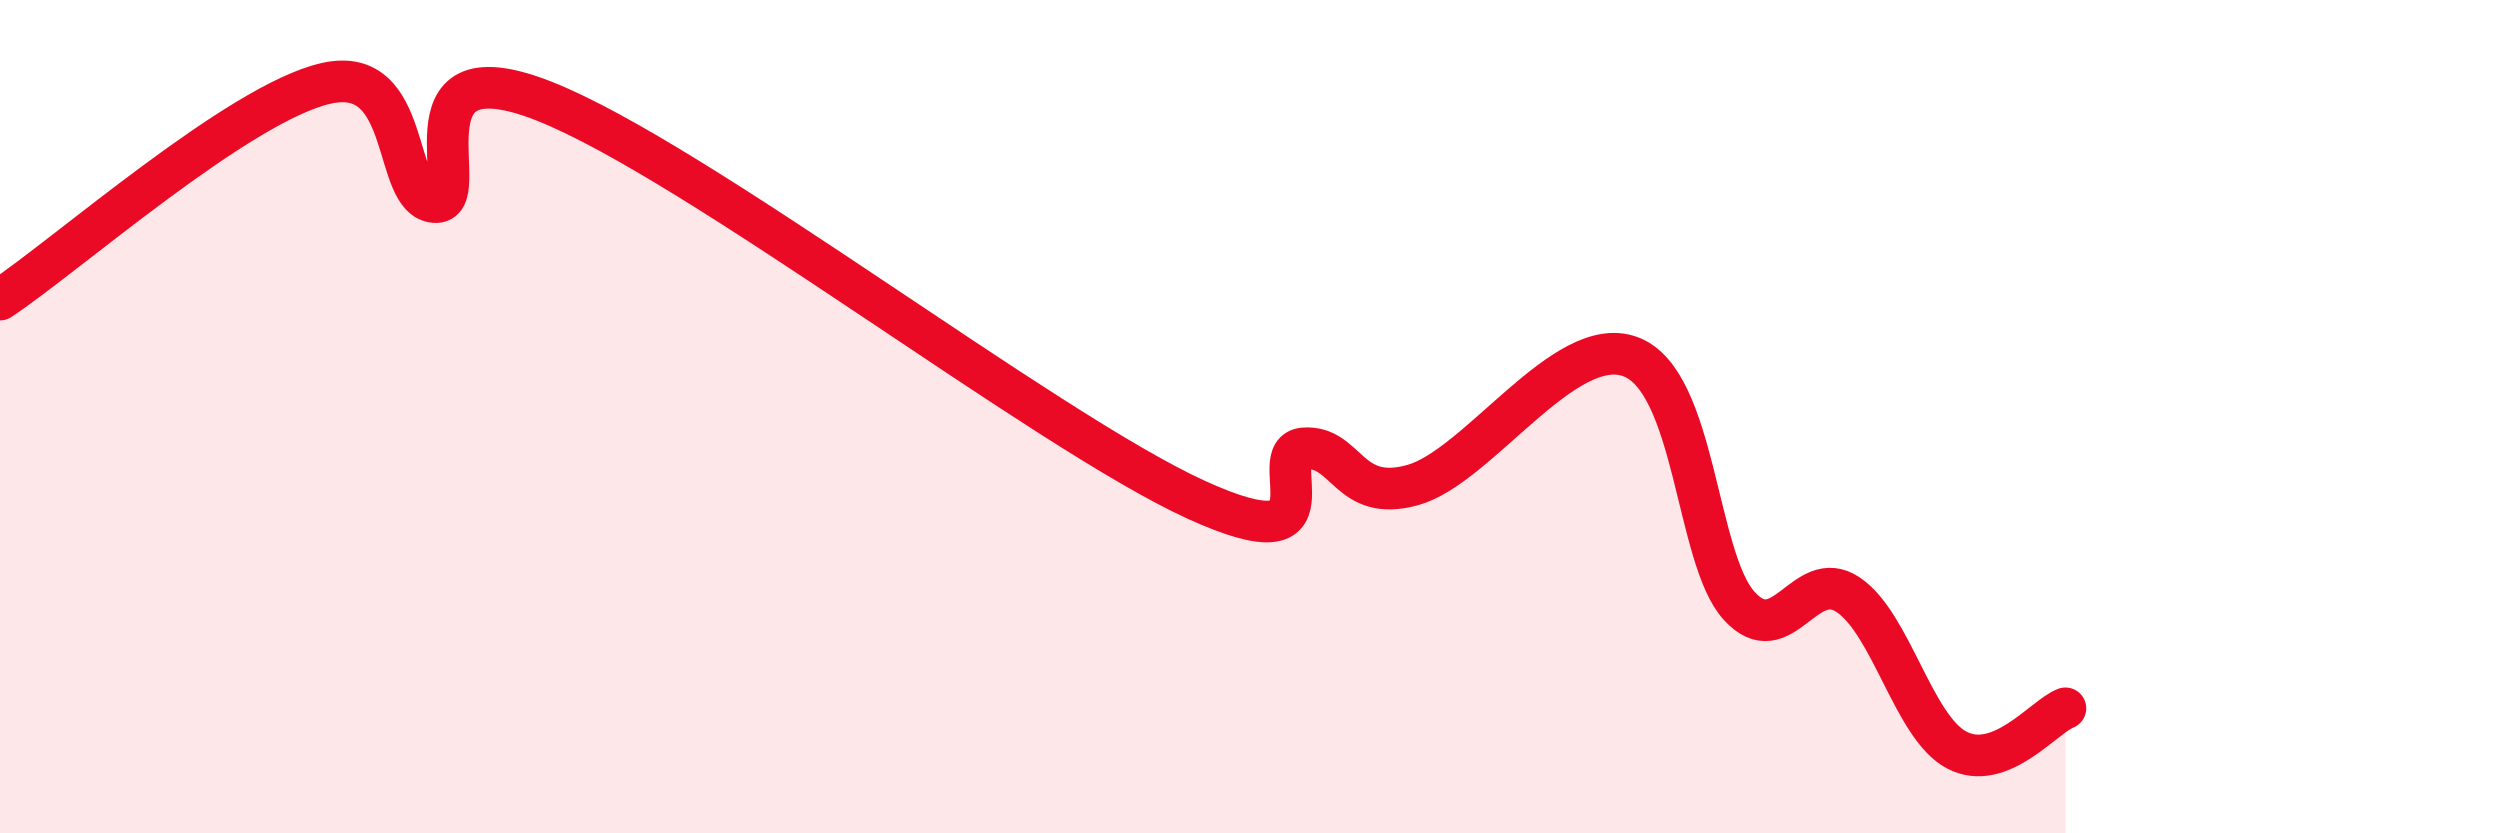
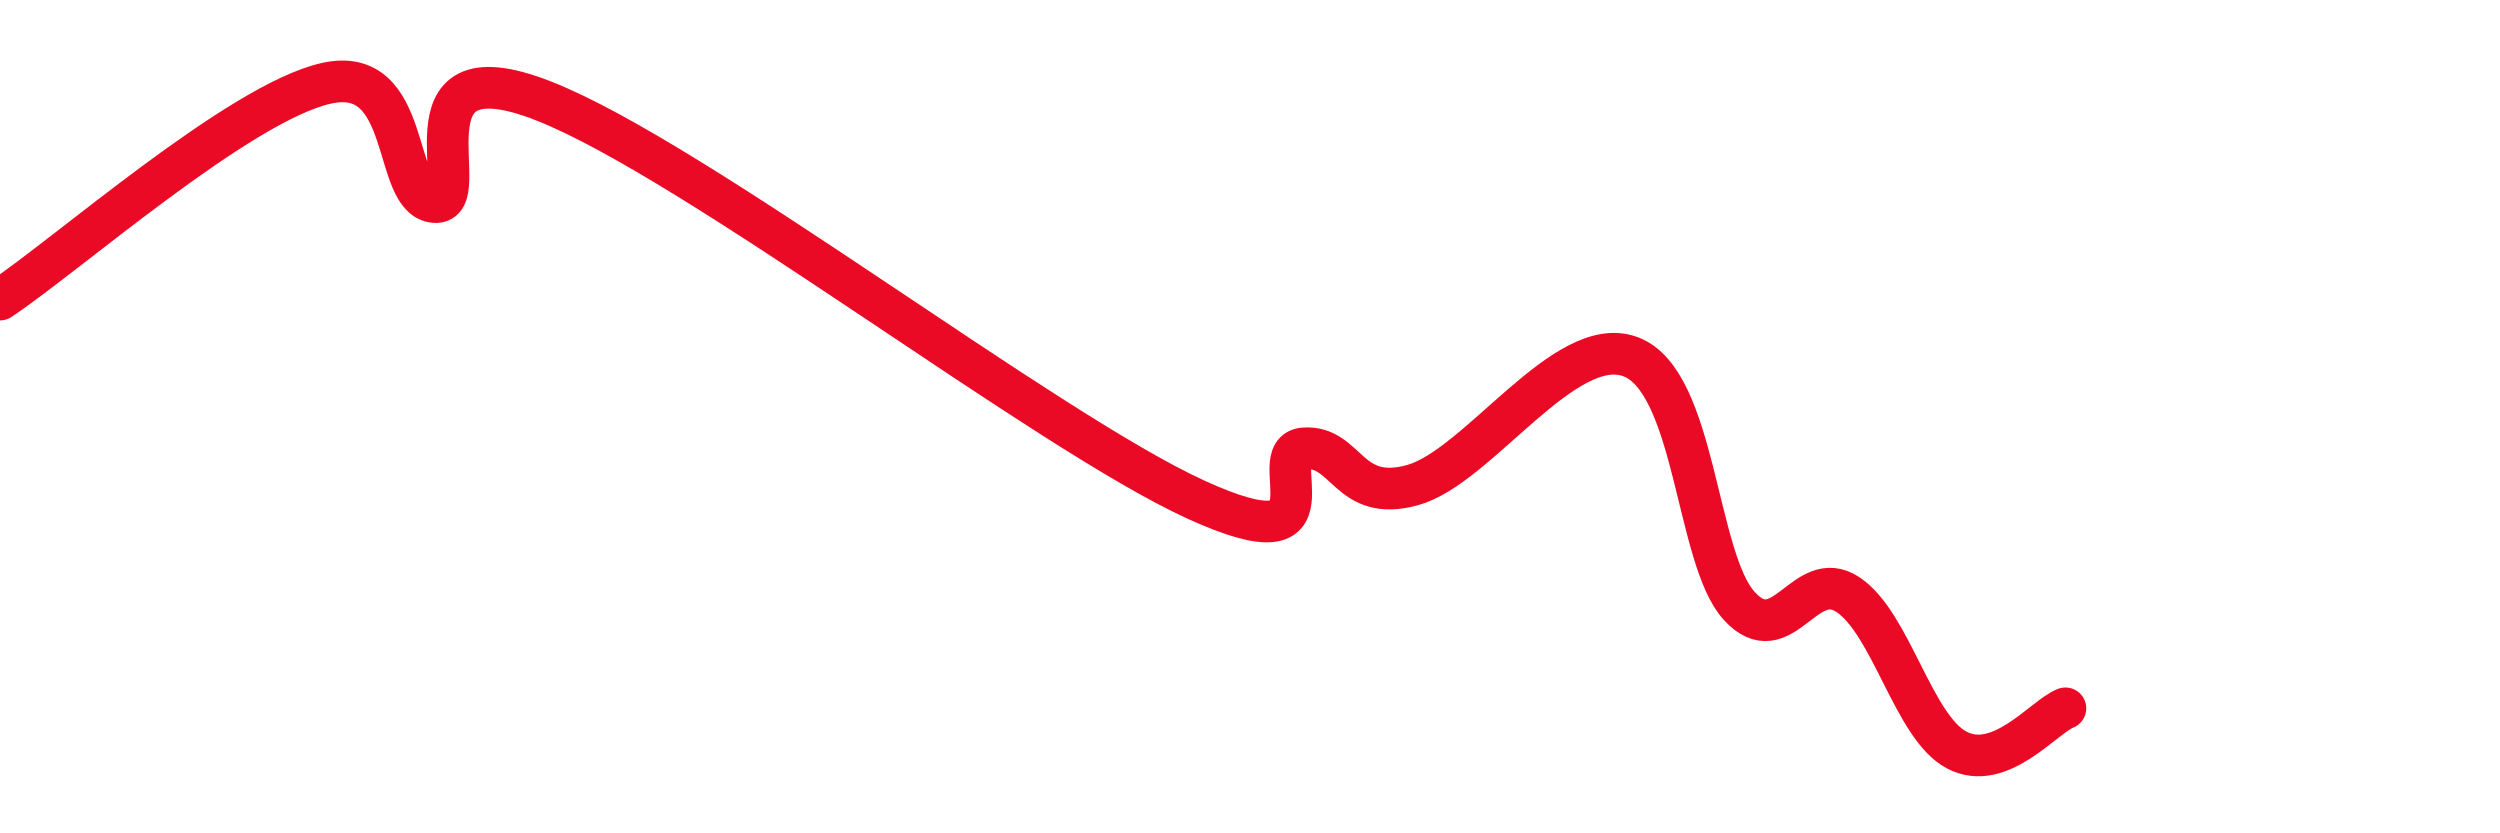
<svg xmlns="http://www.w3.org/2000/svg" width="60" height="20" viewBox="0 0 60 20">
-   <path d="M 0,7.19 C 1.57,6.15 5.74,2.47 7.83,2 C 9.92,1.53 9.39,4.77 10.43,4.85 C 11.47,4.93 9.39,0.99 13.04,2.42 C 16.69,3.85 25.05,10.32 28.7,11.99 C 32.35,13.66 30.26,10.83 31.3,10.76 C 32.34,10.69 32.34,12.08 33.91,11.64 C 35.48,11.2 37.56,7.98 39.13,8.56 C 40.7,9.14 40.7,13.4 41.74,14.54 C 42.78,15.68 43.31,13.58 44.35,14.27 C 45.39,14.96 45.92,17.45 46.96,18 C 48,18.55 49.05,17.2 49.57,17L49.57 20L0 20Z" fill="#EB0A25" opacity="0.1" stroke-linecap="round" stroke-linejoin="round" />
  <path d="M 0,7.19 C 1.57,6.15 5.74,2.47 7.83,2 C 9.92,1.53 9.39,4.77 10.43,4.85 C 11.47,4.93 9.39,0.99 13.04,2.42 C 16.69,3.85 25.05,10.32 28.7,11.99 C 32.35,13.66 30.26,10.83 31.3,10.76 C 32.34,10.69 32.34,12.08 33.91,11.64 C 35.48,11.2 37.56,7.98 39.13,8.56 C 40.7,9.14 40.7,13.4 41.74,14.54 C 42.78,15.68 43.31,13.58 44.35,14.27 C 45.39,14.96 45.92,17.45 46.96,18 C 48,18.55 49.05,17.2 49.57,17" stroke="#EB0A25" stroke-width="1" fill="none" stroke-linecap="round" stroke-linejoin="round" />
</svg>